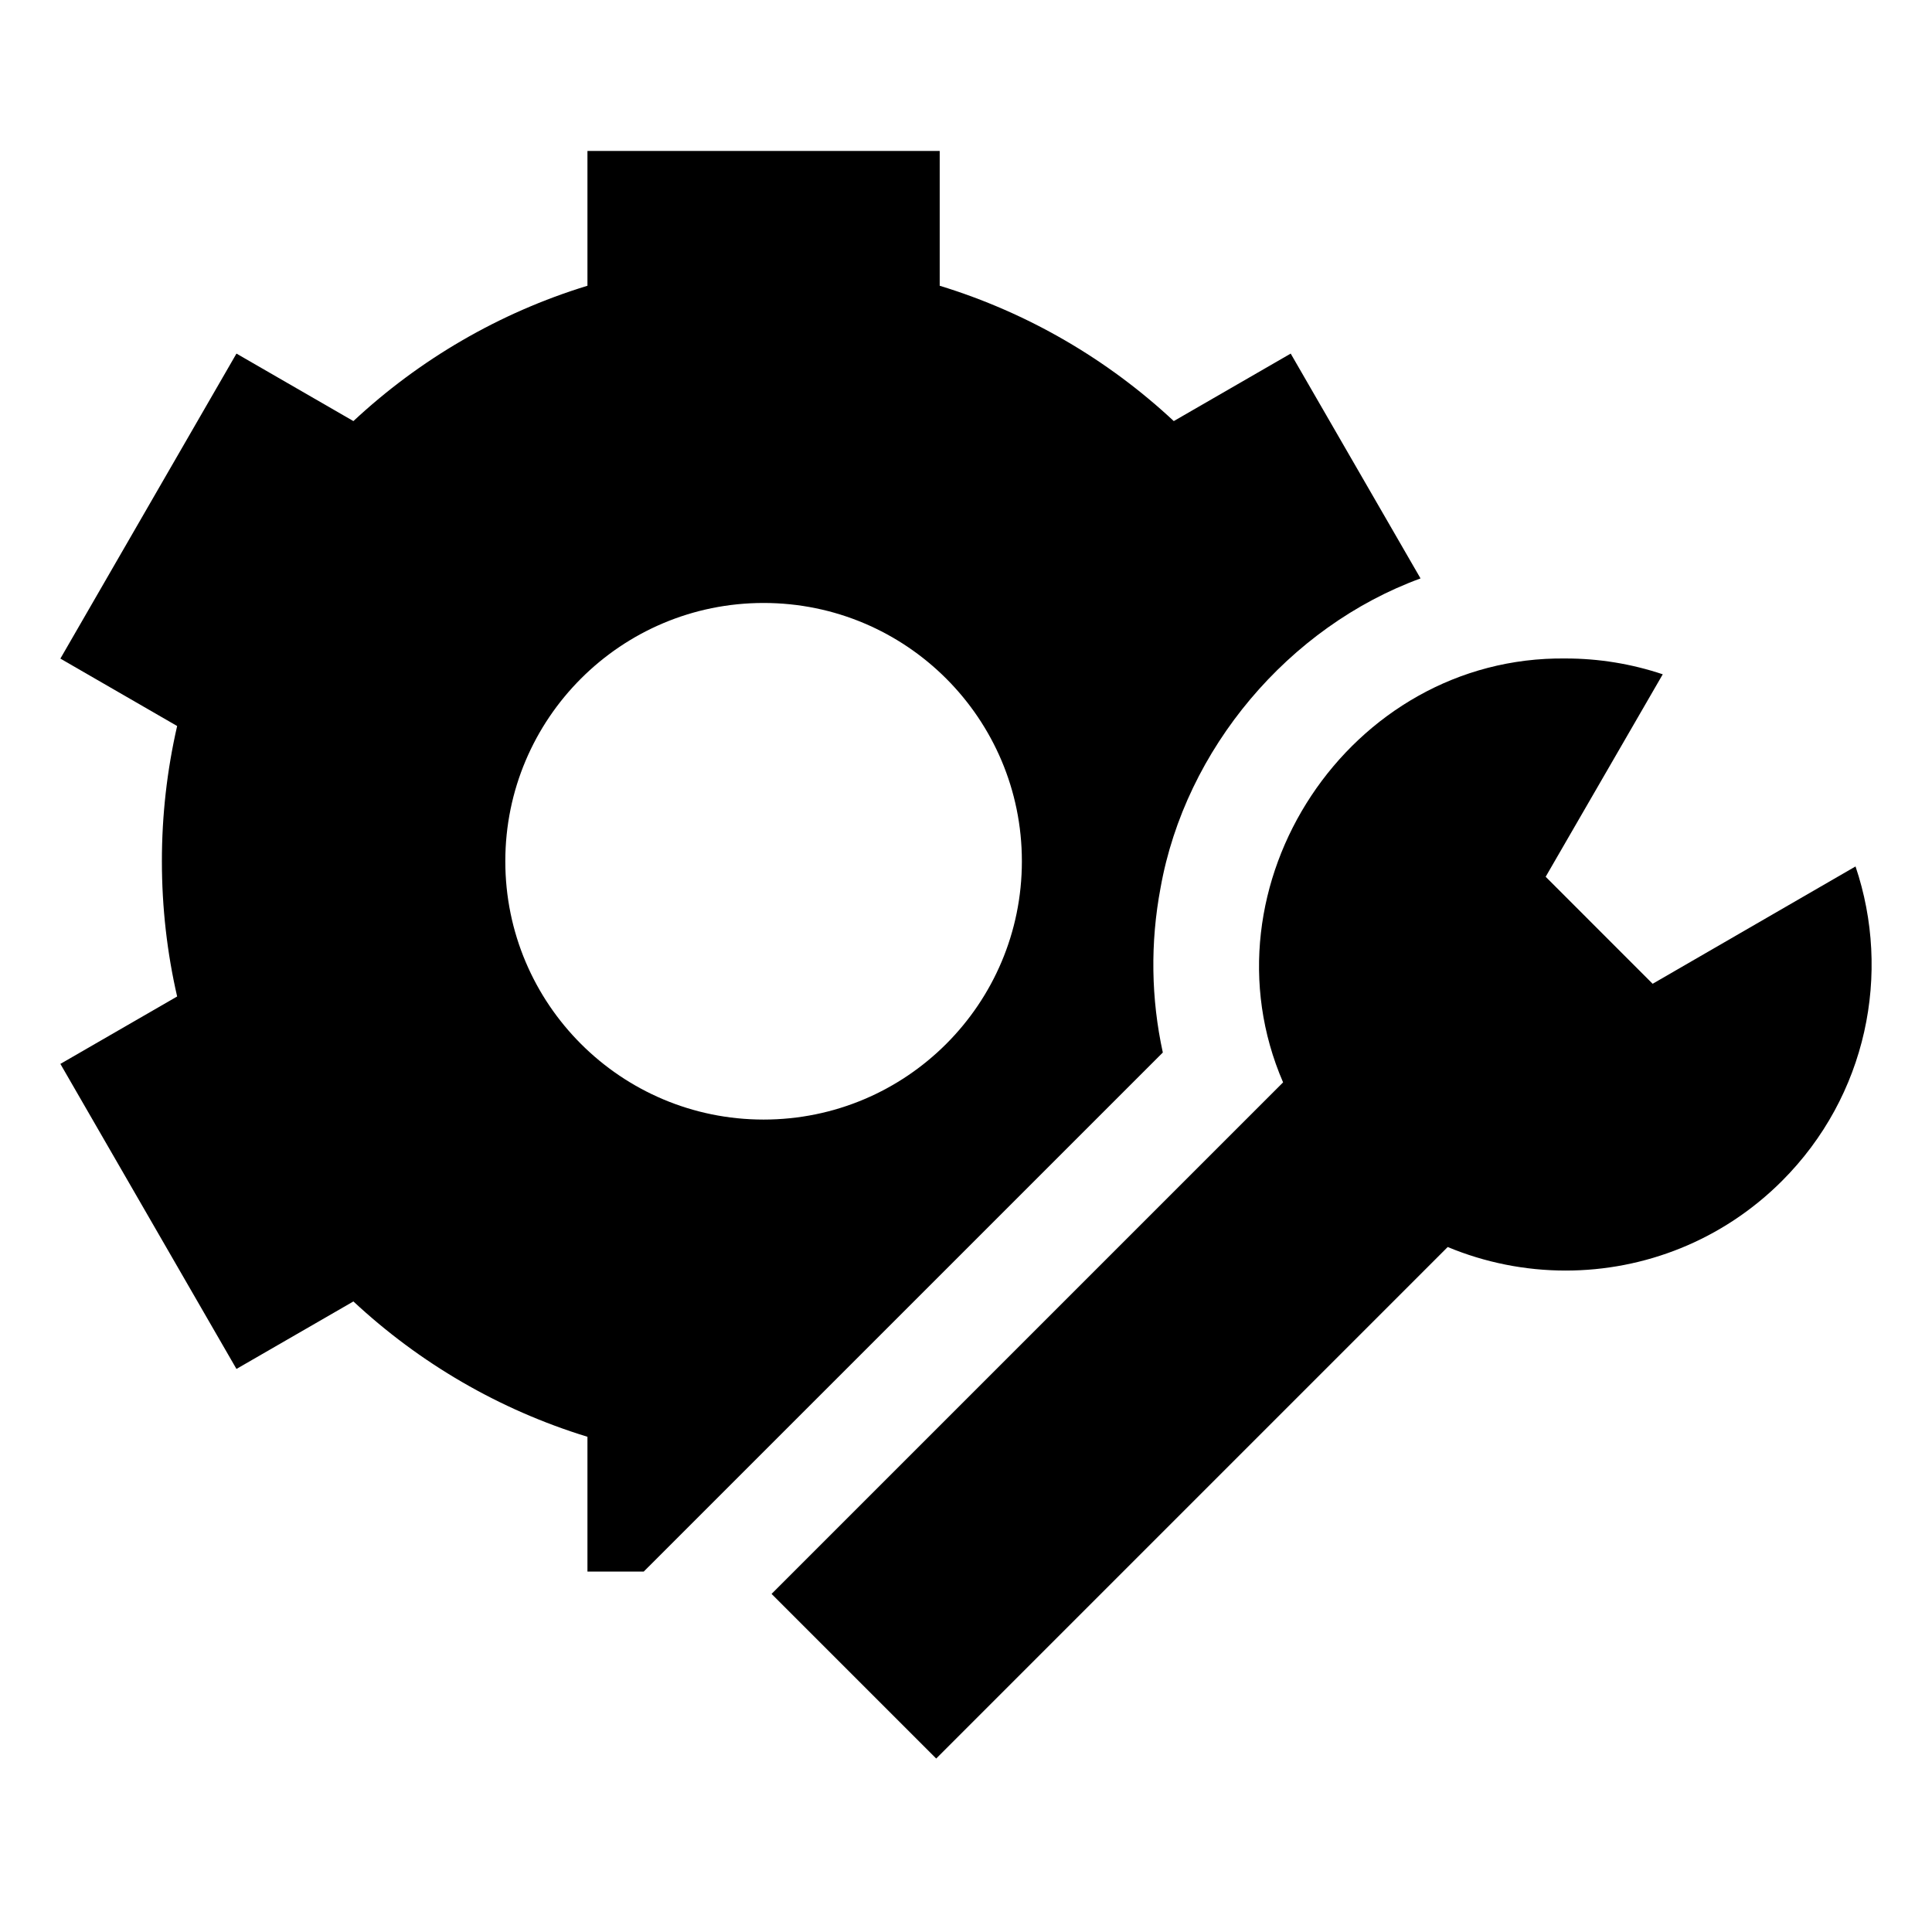
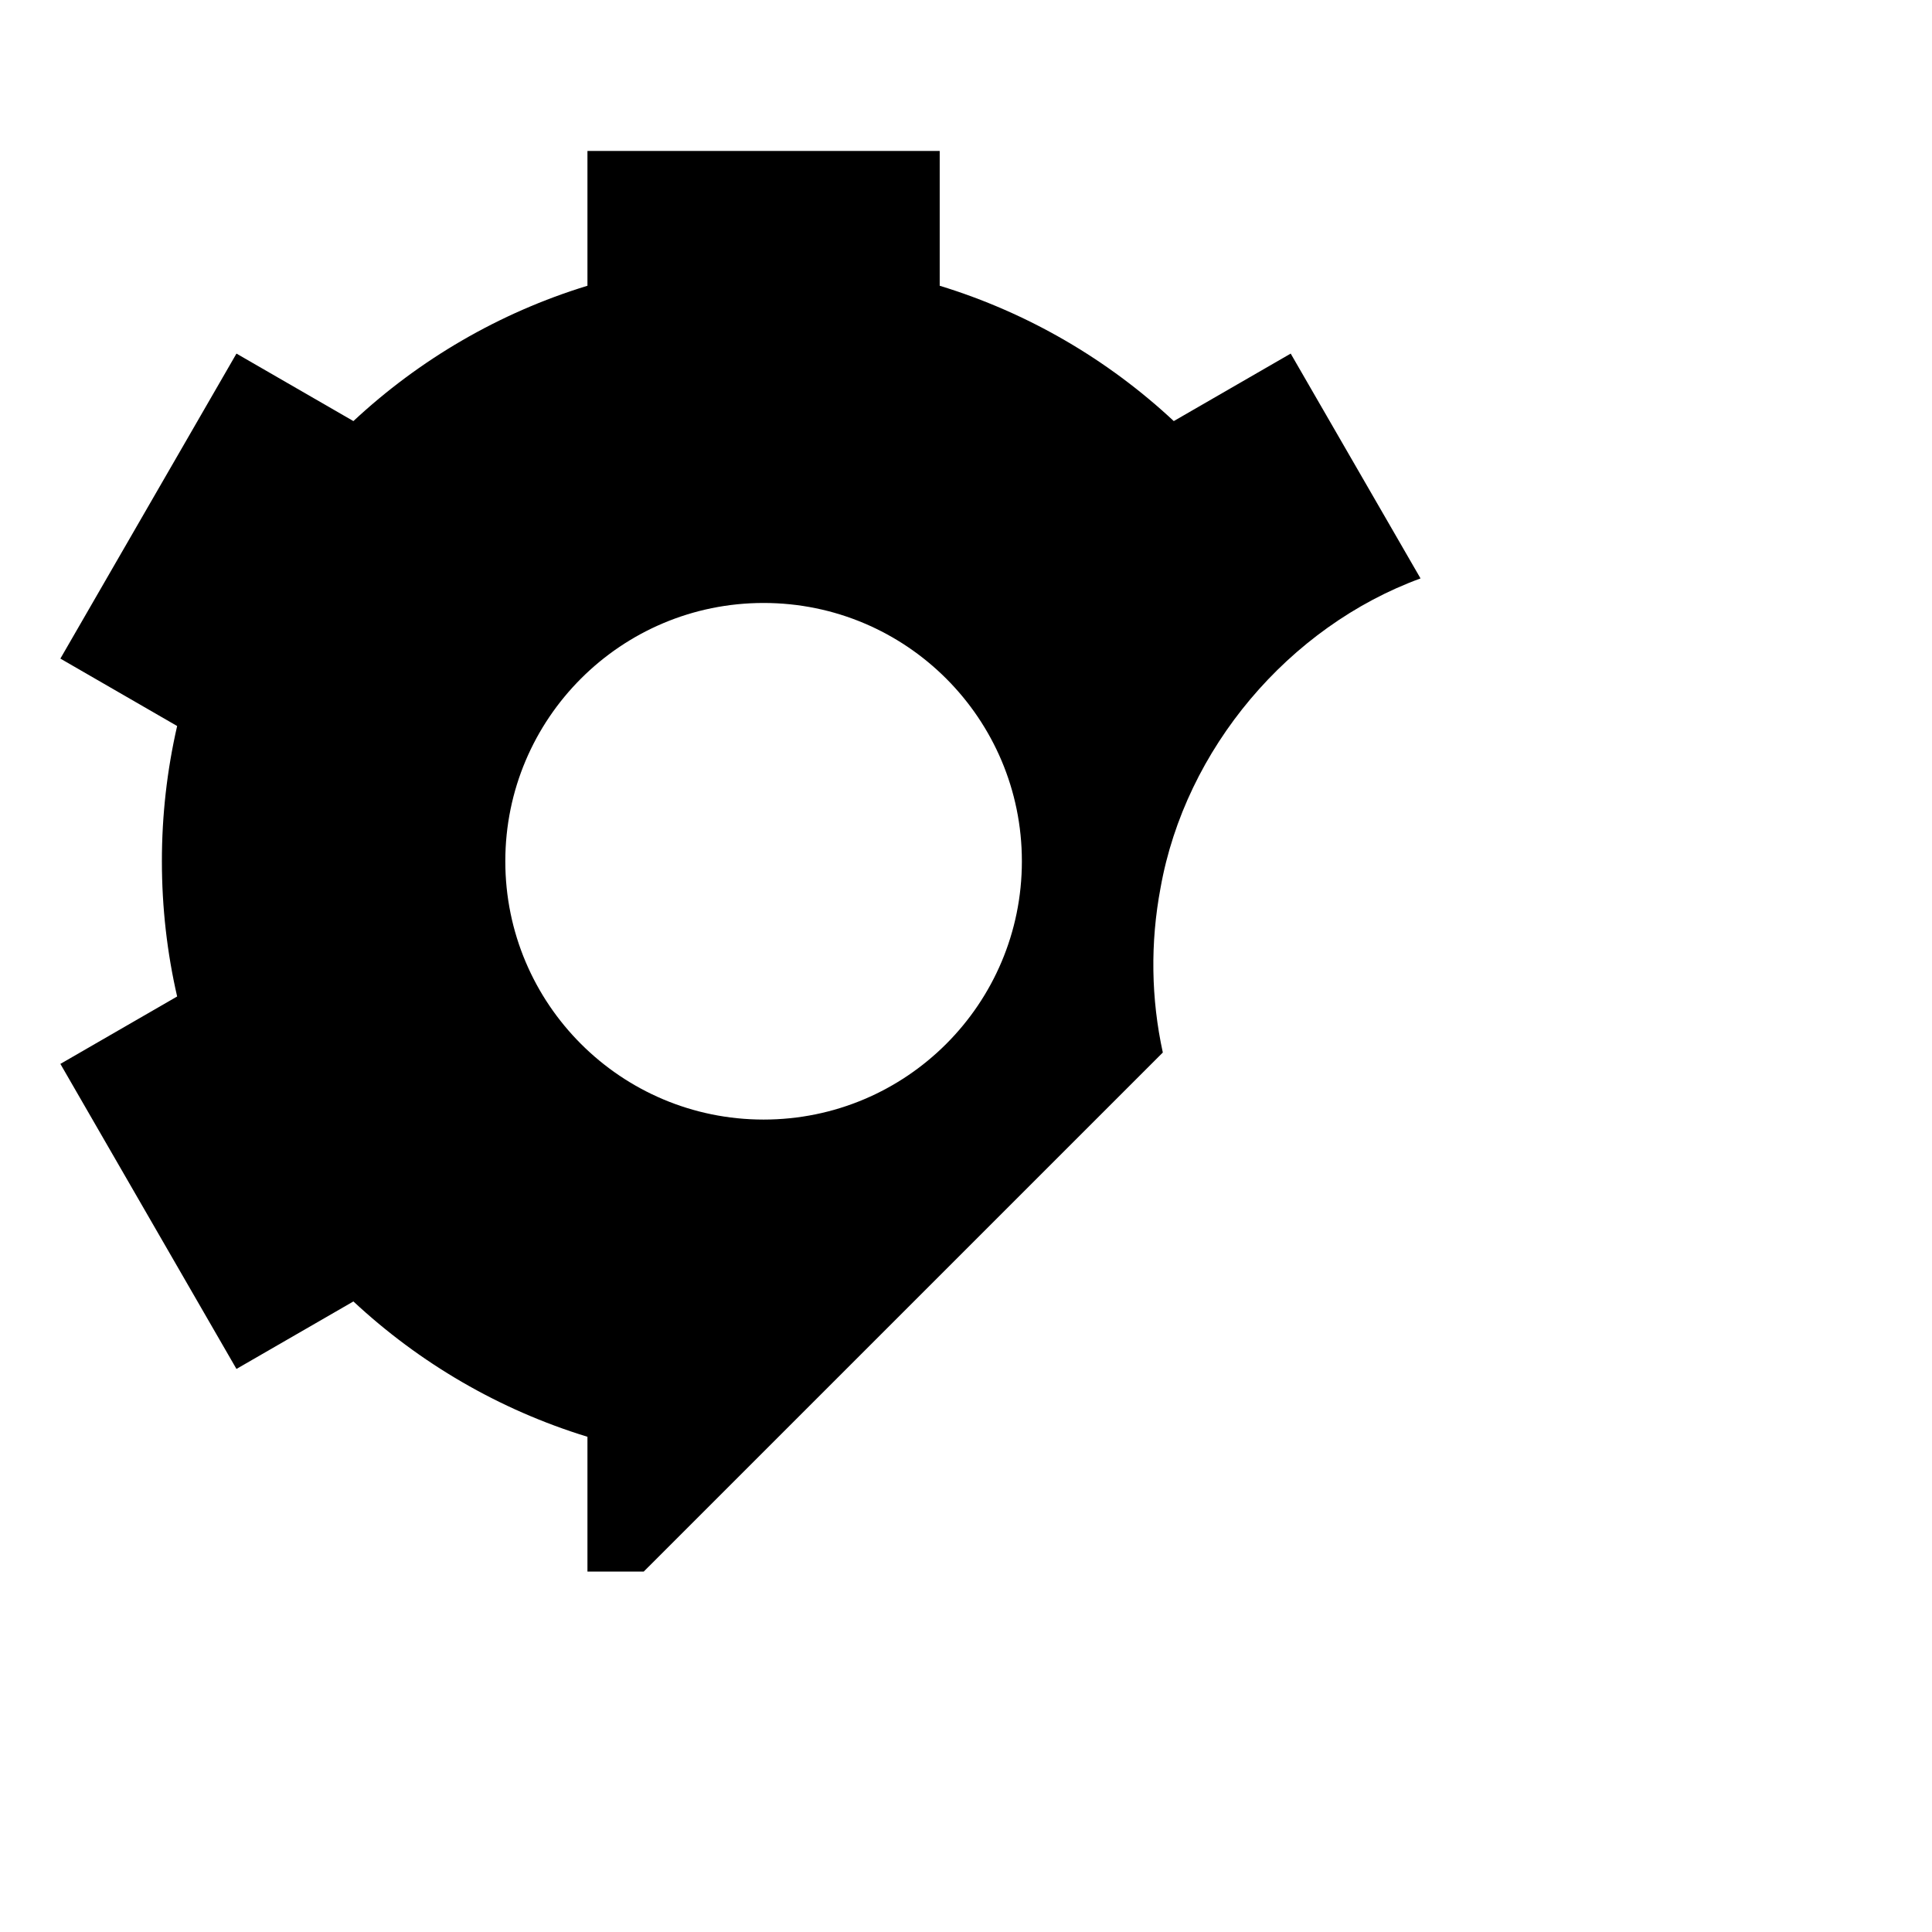
<svg xmlns="http://www.w3.org/2000/svg" width="64" height="64" viewBox="0 0 64 64" fill="none">
  <path d="M38.445 29.409C39.264 24.81 42.691 20.76 47.057 19.161L42.756 11.713L38.883 13.949C36.7 11.912 34.058 10.361 31.129 9.466V5H19.46V9.466C16.533 10.361 13.891 11.912 11.707 13.949L7.833 11.713L2 21.817L5.868 24.05C5.531 25.52 5.362 27.022 5.363 28.53C5.363 30.071 5.537 31.57 5.868 33.01L2 35.243L7.833 45.348L11.707 43.112C13.891 45.148 16.533 46.699 19.46 47.595V52.06H21.325L38.52 34.866C38.13 33.082 38.101 31.23 38.445 29.409ZM25.295 37.087C20.569 37.087 16.739 33.256 16.739 28.53C16.739 23.805 20.569 19.974 25.295 19.974C30.021 19.974 33.851 23.805 33.851 28.53C33.851 33.256 30.021 37.087 25.295 37.087Z" fill="black" />
-   <path d="M61.467 28.702L54.746 32.589L51.202 29.044L55.081 22.337C54.042 21.989 52.955 21.812 51.859 21.813C44.688 21.726 39.689 29.349 42.504 35.855L25.559 52.8L31.013 58.254L47.957 41.309C49.195 41.824 50.523 42.089 51.864 42.089C54.458 42.089 57.052 41.099 59.031 39.12C61.849 36.302 62.661 32.237 61.467 28.702Z" fill="black" />
</svg>